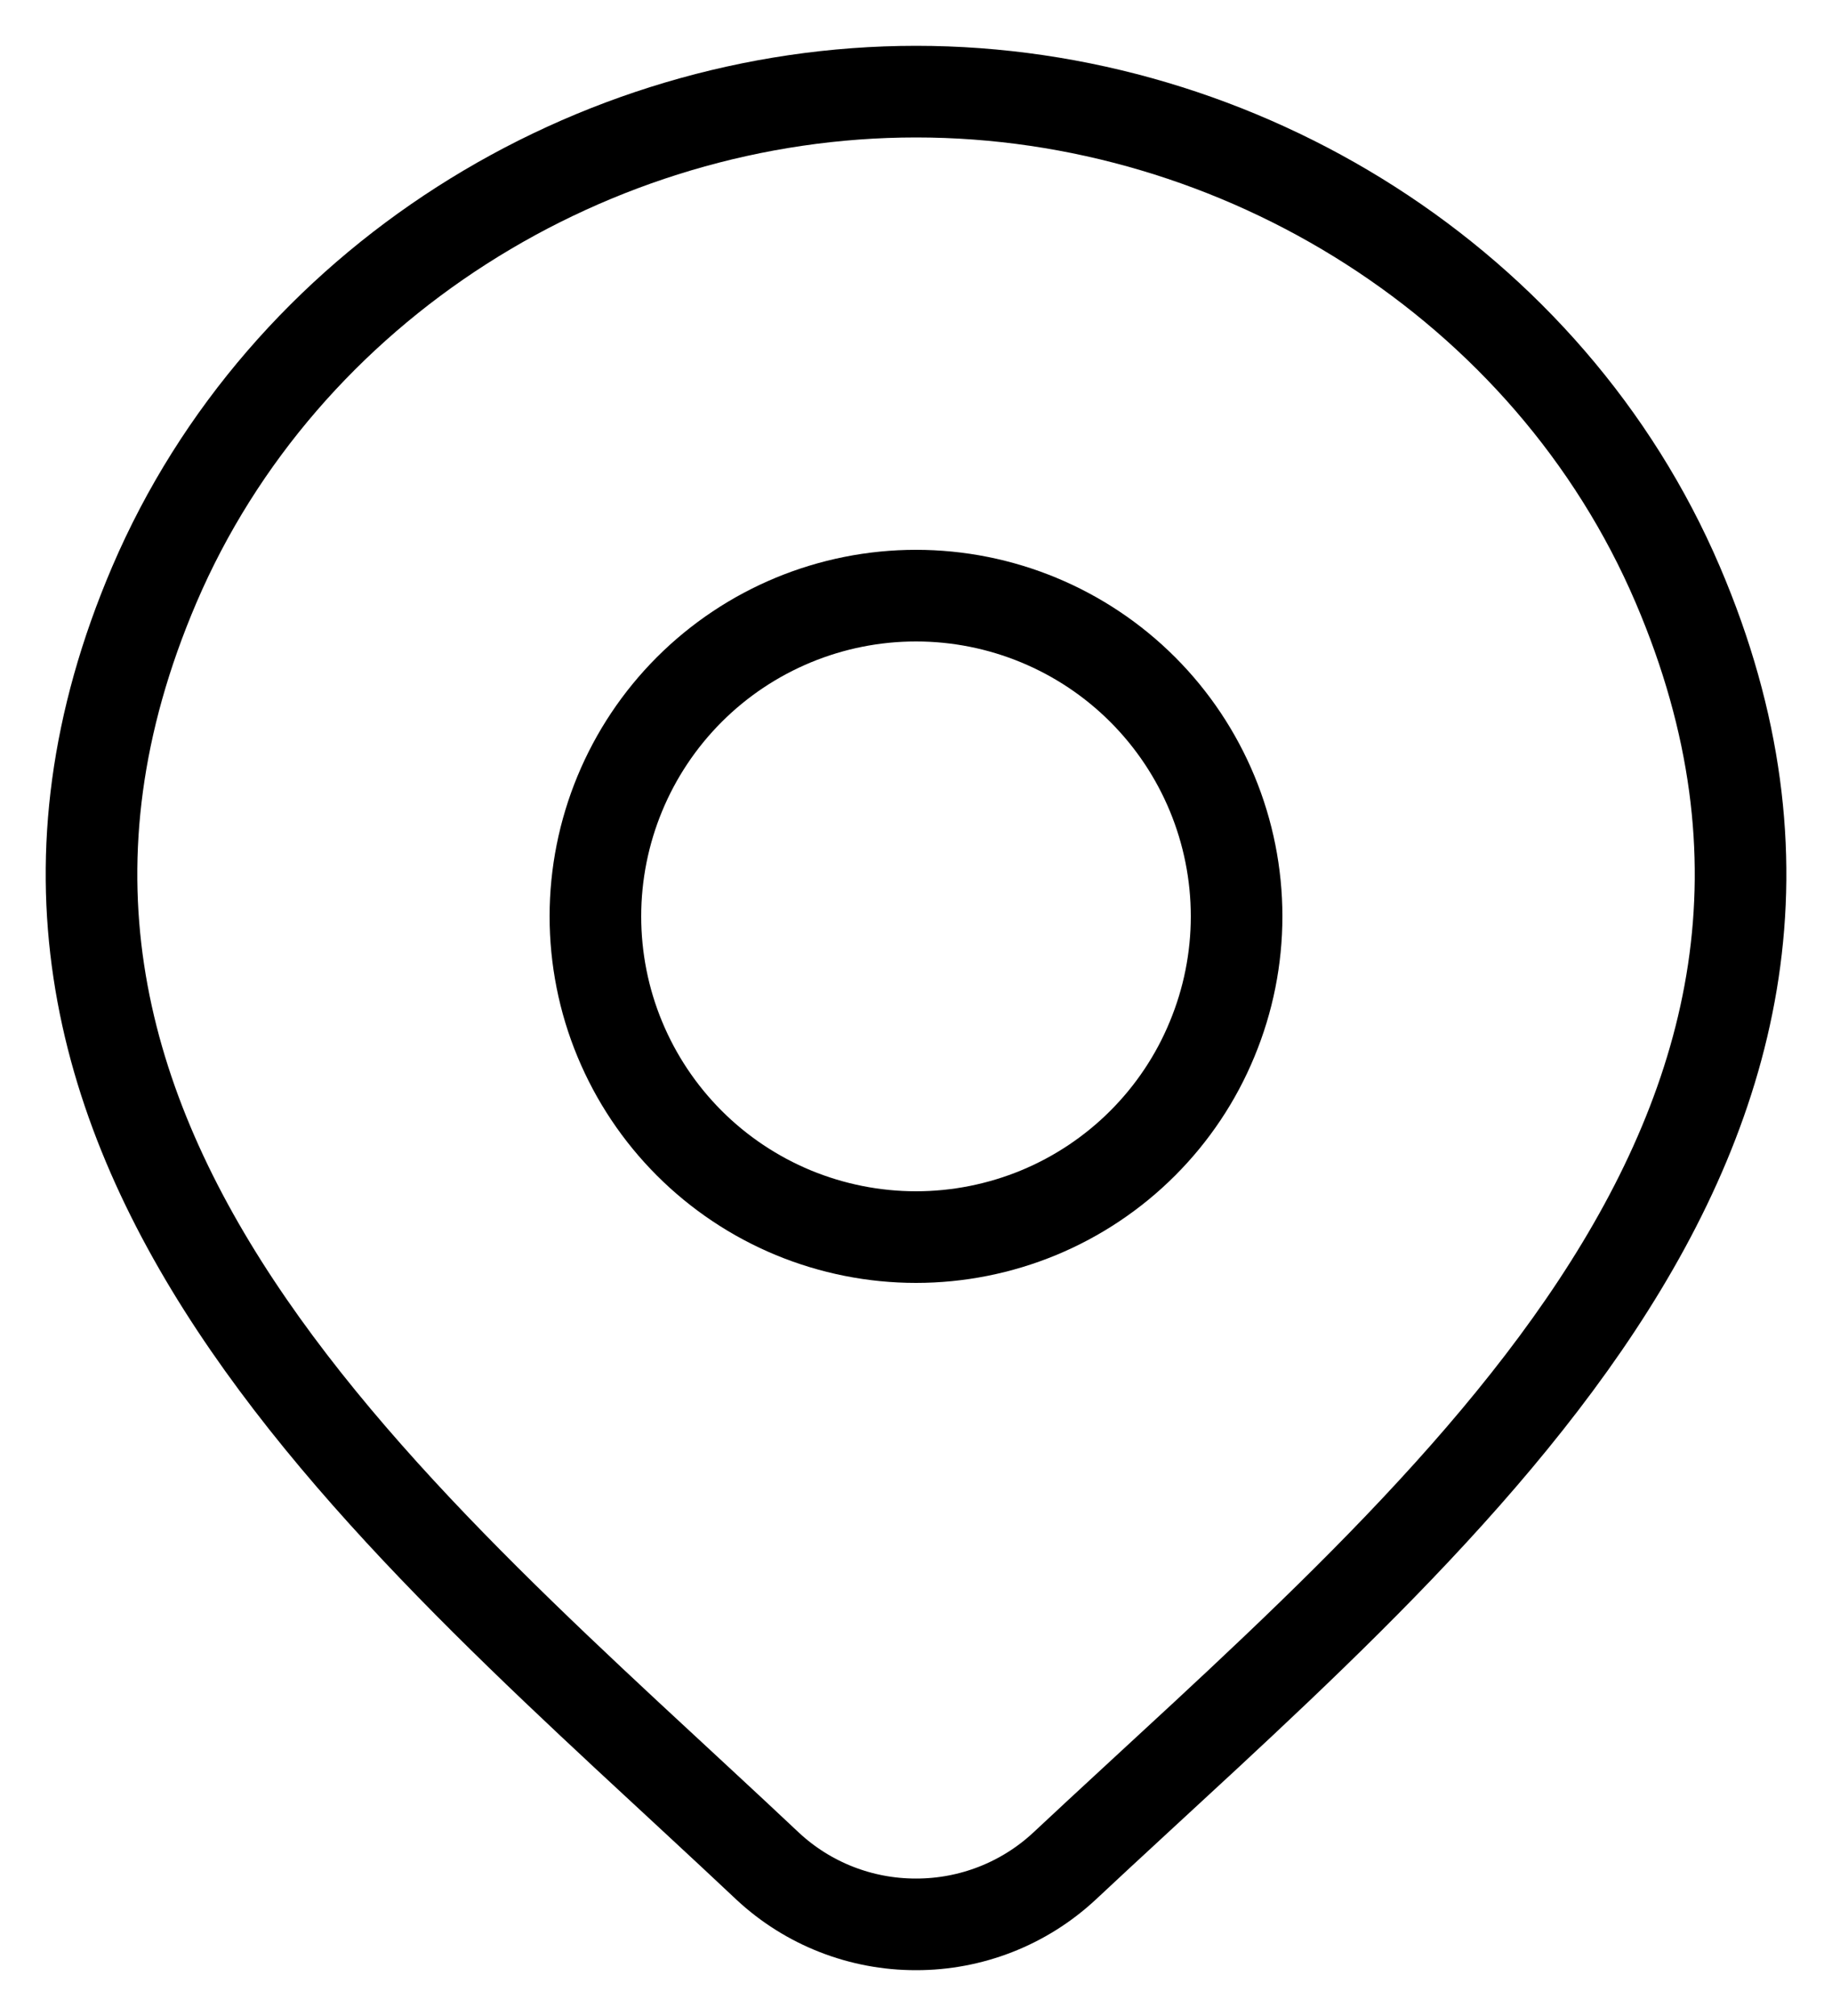
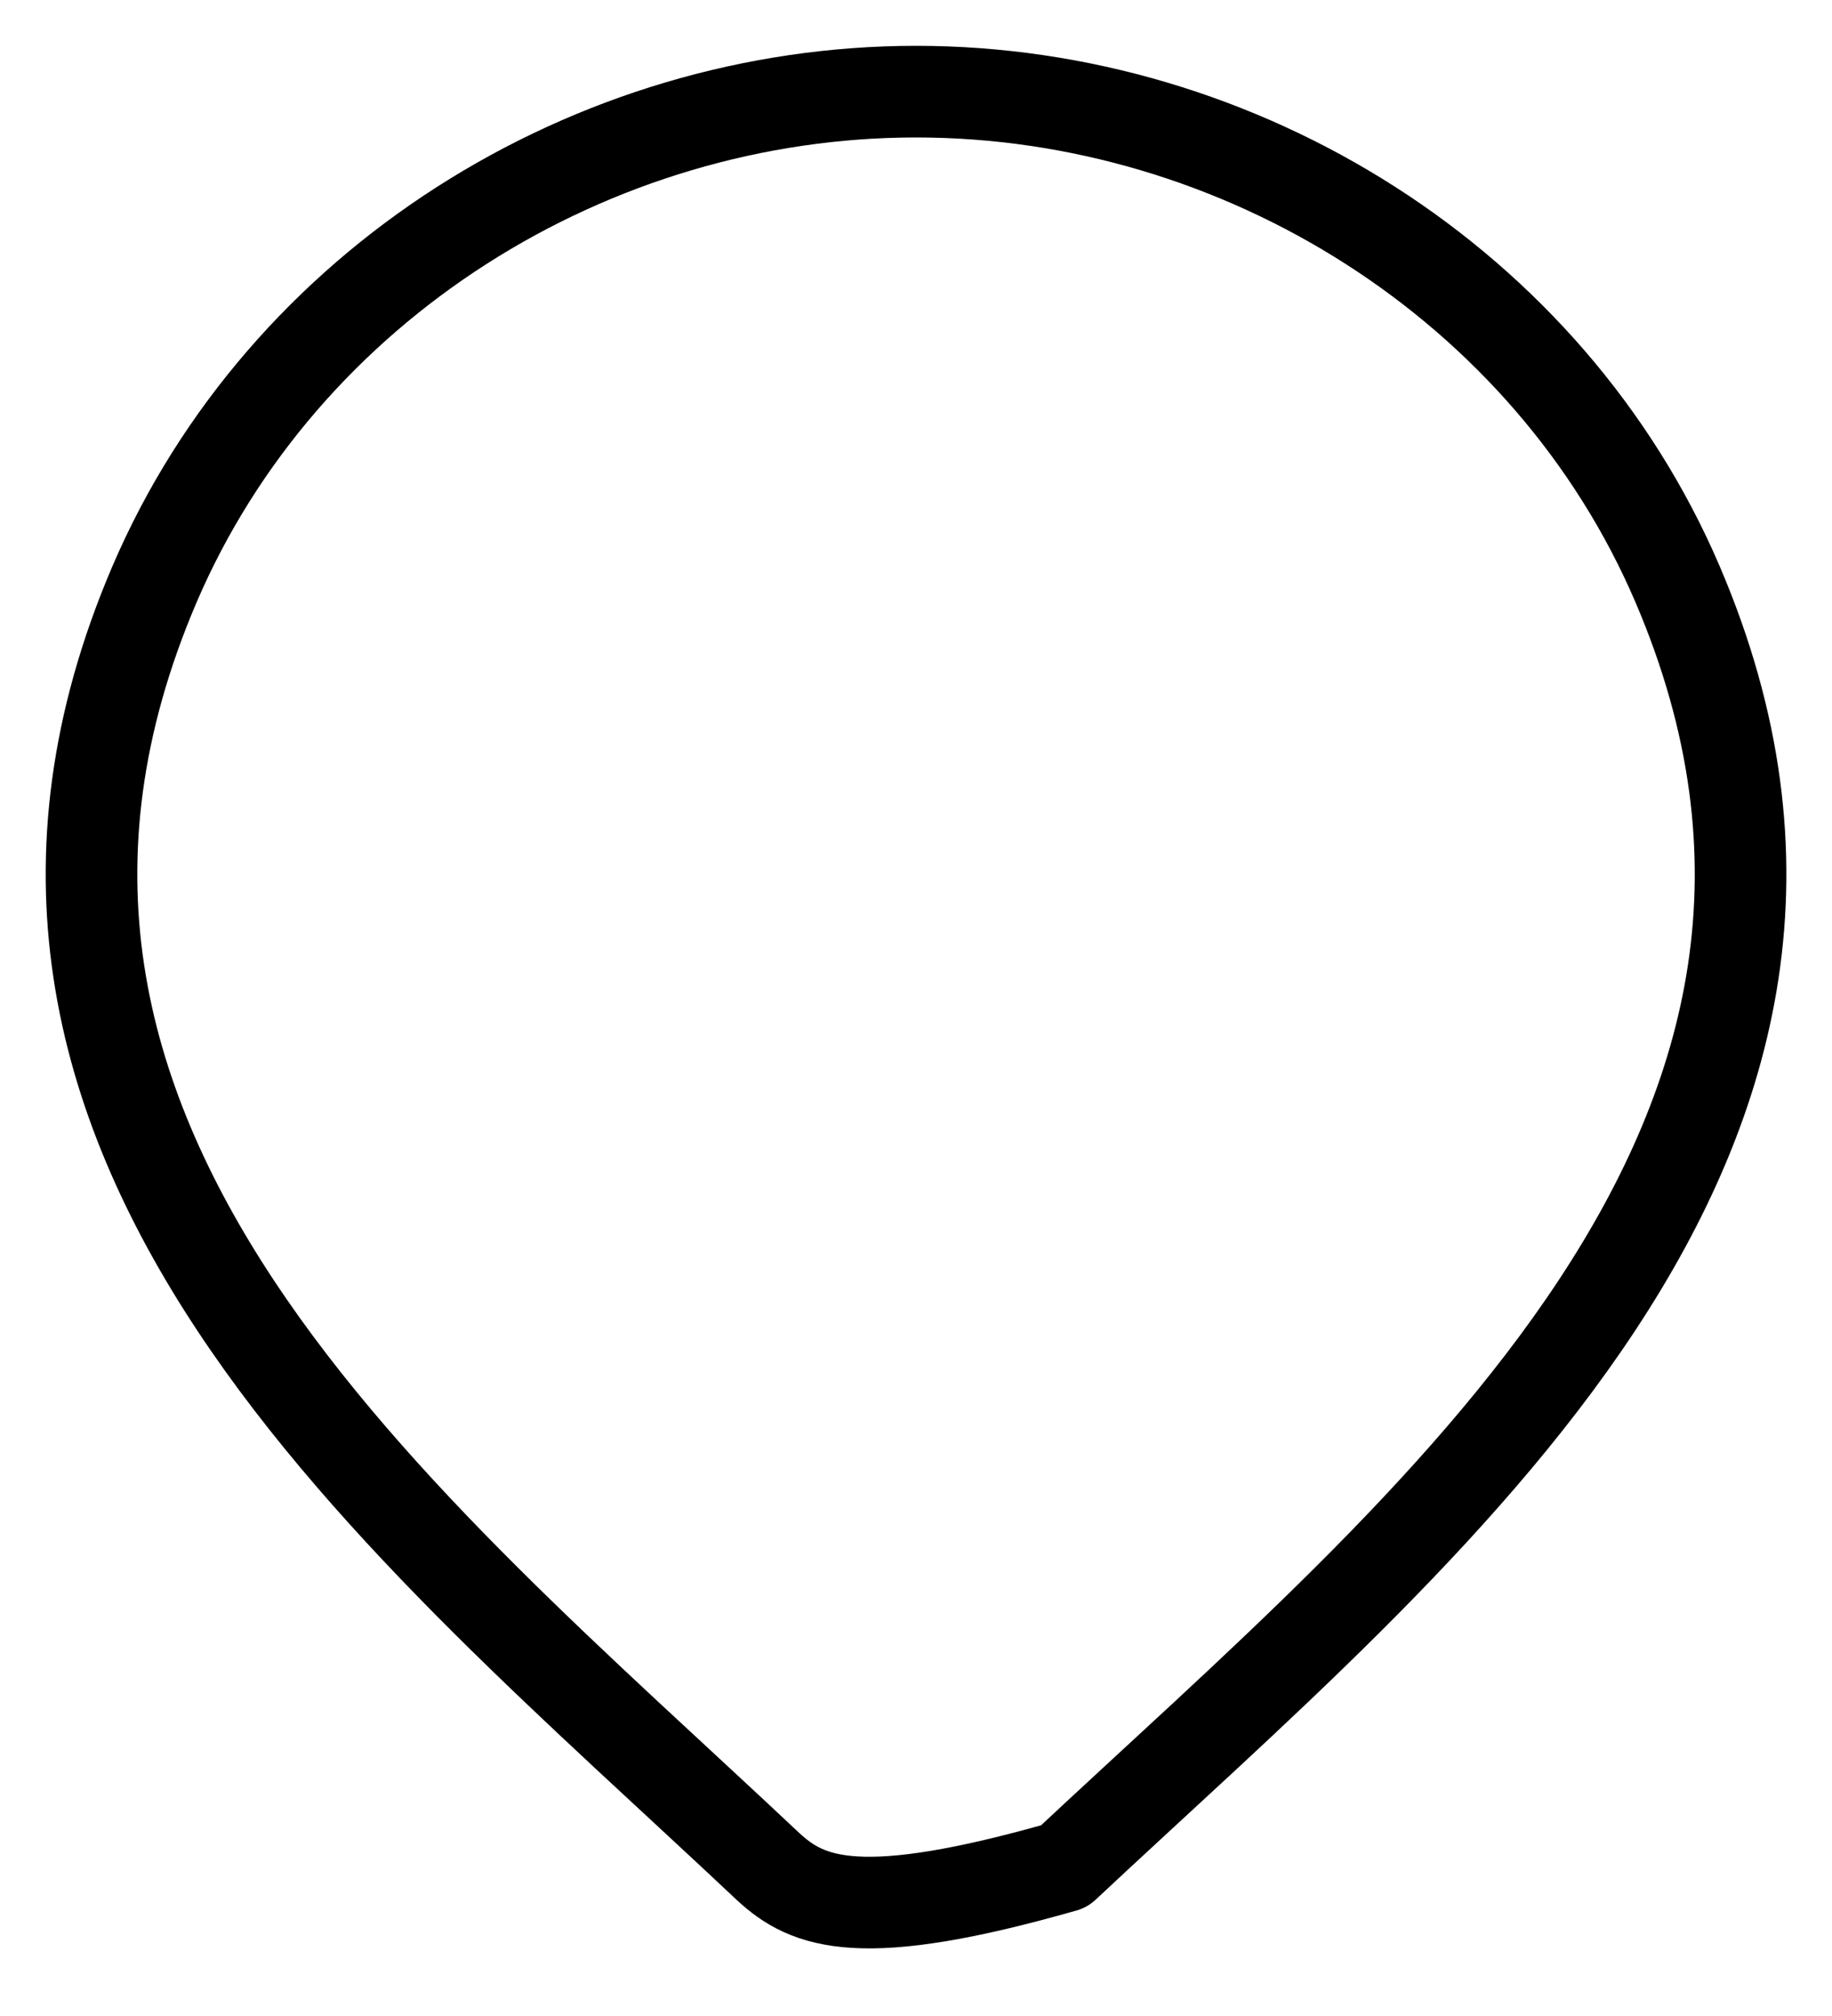
<svg xmlns="http://www.w3.org/2000/svg" width="20" height="22" viewBox="0 0 20 22" fill="none">
-   <path d="M11.618 20.367C11.178 20.775 10.6 21.001 10 21C9.4 21.001 8.822 20.775 8.383 20.367C4.412 16.626 -0.91 12.447 1.685 6.38C3.09 3.1 6.458 1 10.001 1C13.544 1 16.913 3.1 18.316 6.38C20.908 12.44 15.599 16.639 11.618 20.367Z" stroke="black" stroke-linecap="round" stroke-linejoin="round" />
-   <path d="M13.5 10C13.5 10.46 13.409 10.915 13.233 11.339C13.058 11.764 12.8 12.15 12.475 12.475C12.15 12.8 11.764 13.058 11.339 13.234C10.915 13.409 10.46 13.5 10 13.5C9.54 13.5 9.085 13.409 8.661 13.234C8.236 13.058 7.85 12.8 7.525 12.475C7.2 12.15 6.942 11.764 6.766 11.339C6.59 10.915 6.5 10.46 6.5 10C6.5 9.072 6.869 8.181 7.525 7.525C8.181 6.869 9.072 6.5 10 6.5C10.928 6.5 11.819 6.869 12.475 7.525C13.131 8.181 13.5 9.072 13.5 10Z" stroke="black" stroke-linecap="round" stroke-linejoin="round" />
+   <path d="M11.618 20.367C9.4 21.001 8.822 20.775 8.383 20.367C4.412 16.626 -0.91 12.447 1.685 6.38C3.09 3.1 6.458 1 10.001 1C13.544 1 16.913 3.1 18.316 6.38C20.908 12.44 15.599 16.639 11.618 20.367Z" stroke="black" stroke-linecap="round" stroke-linejoin="round" />
</svg>